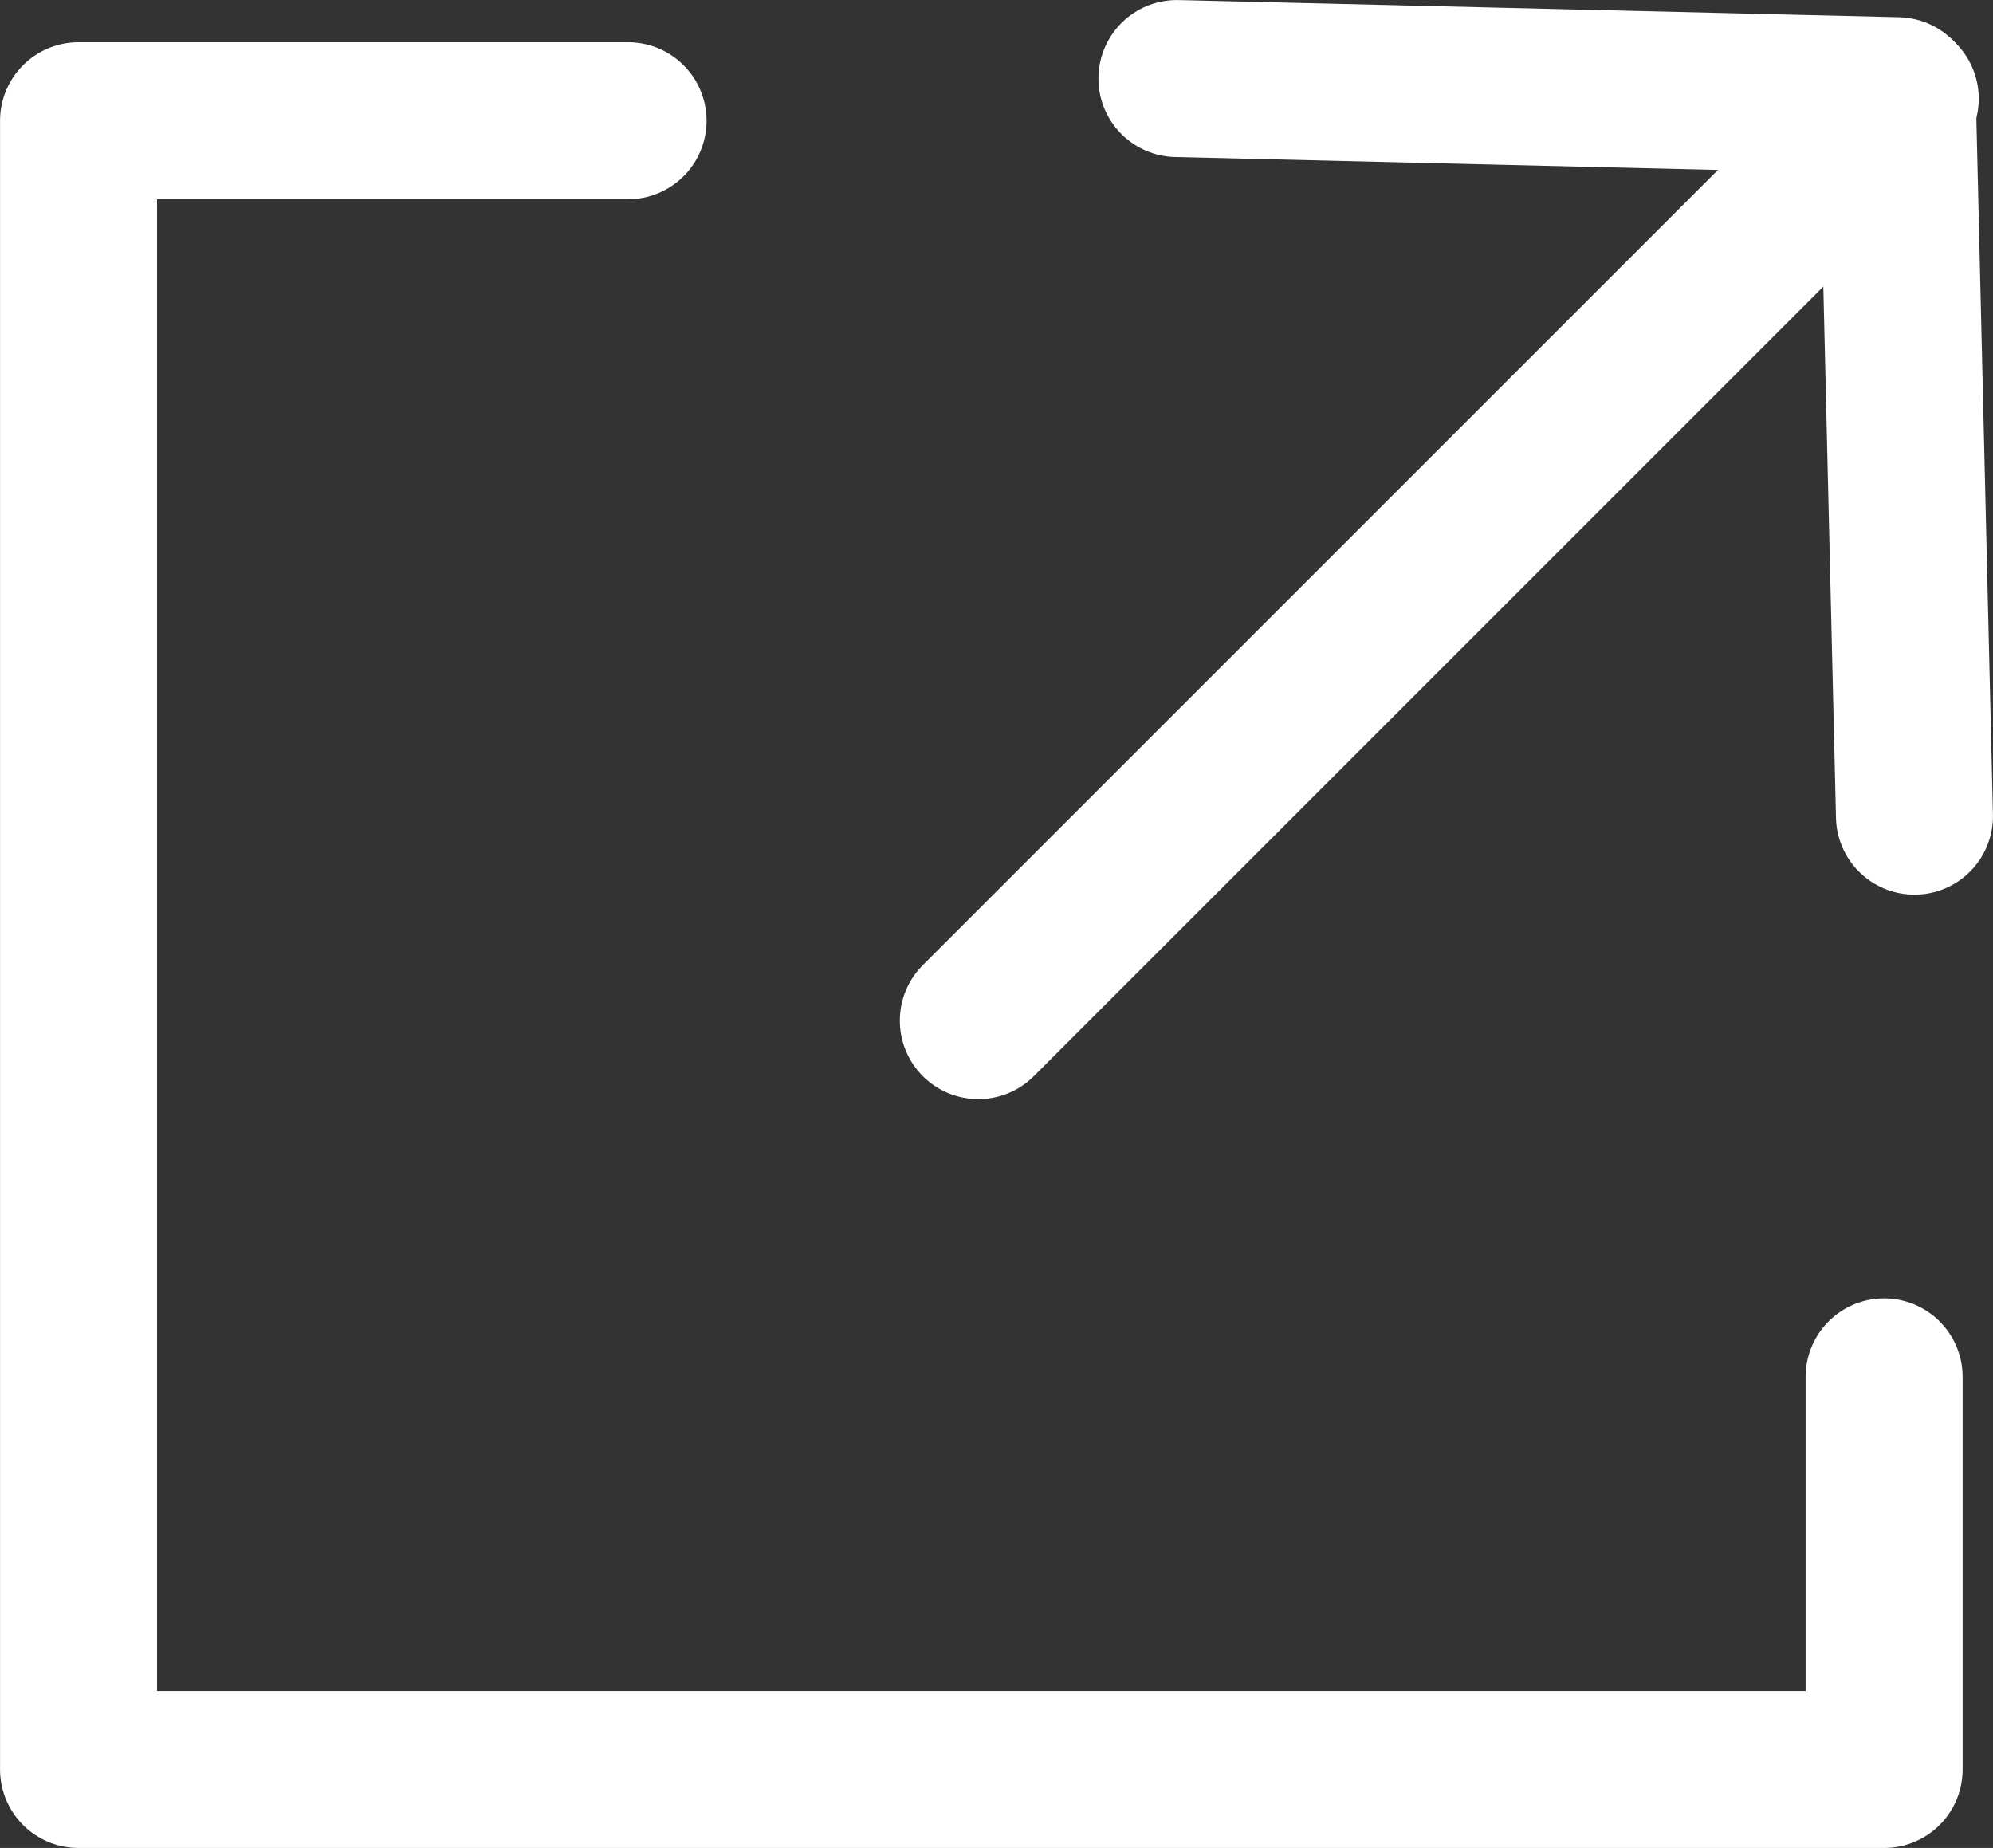
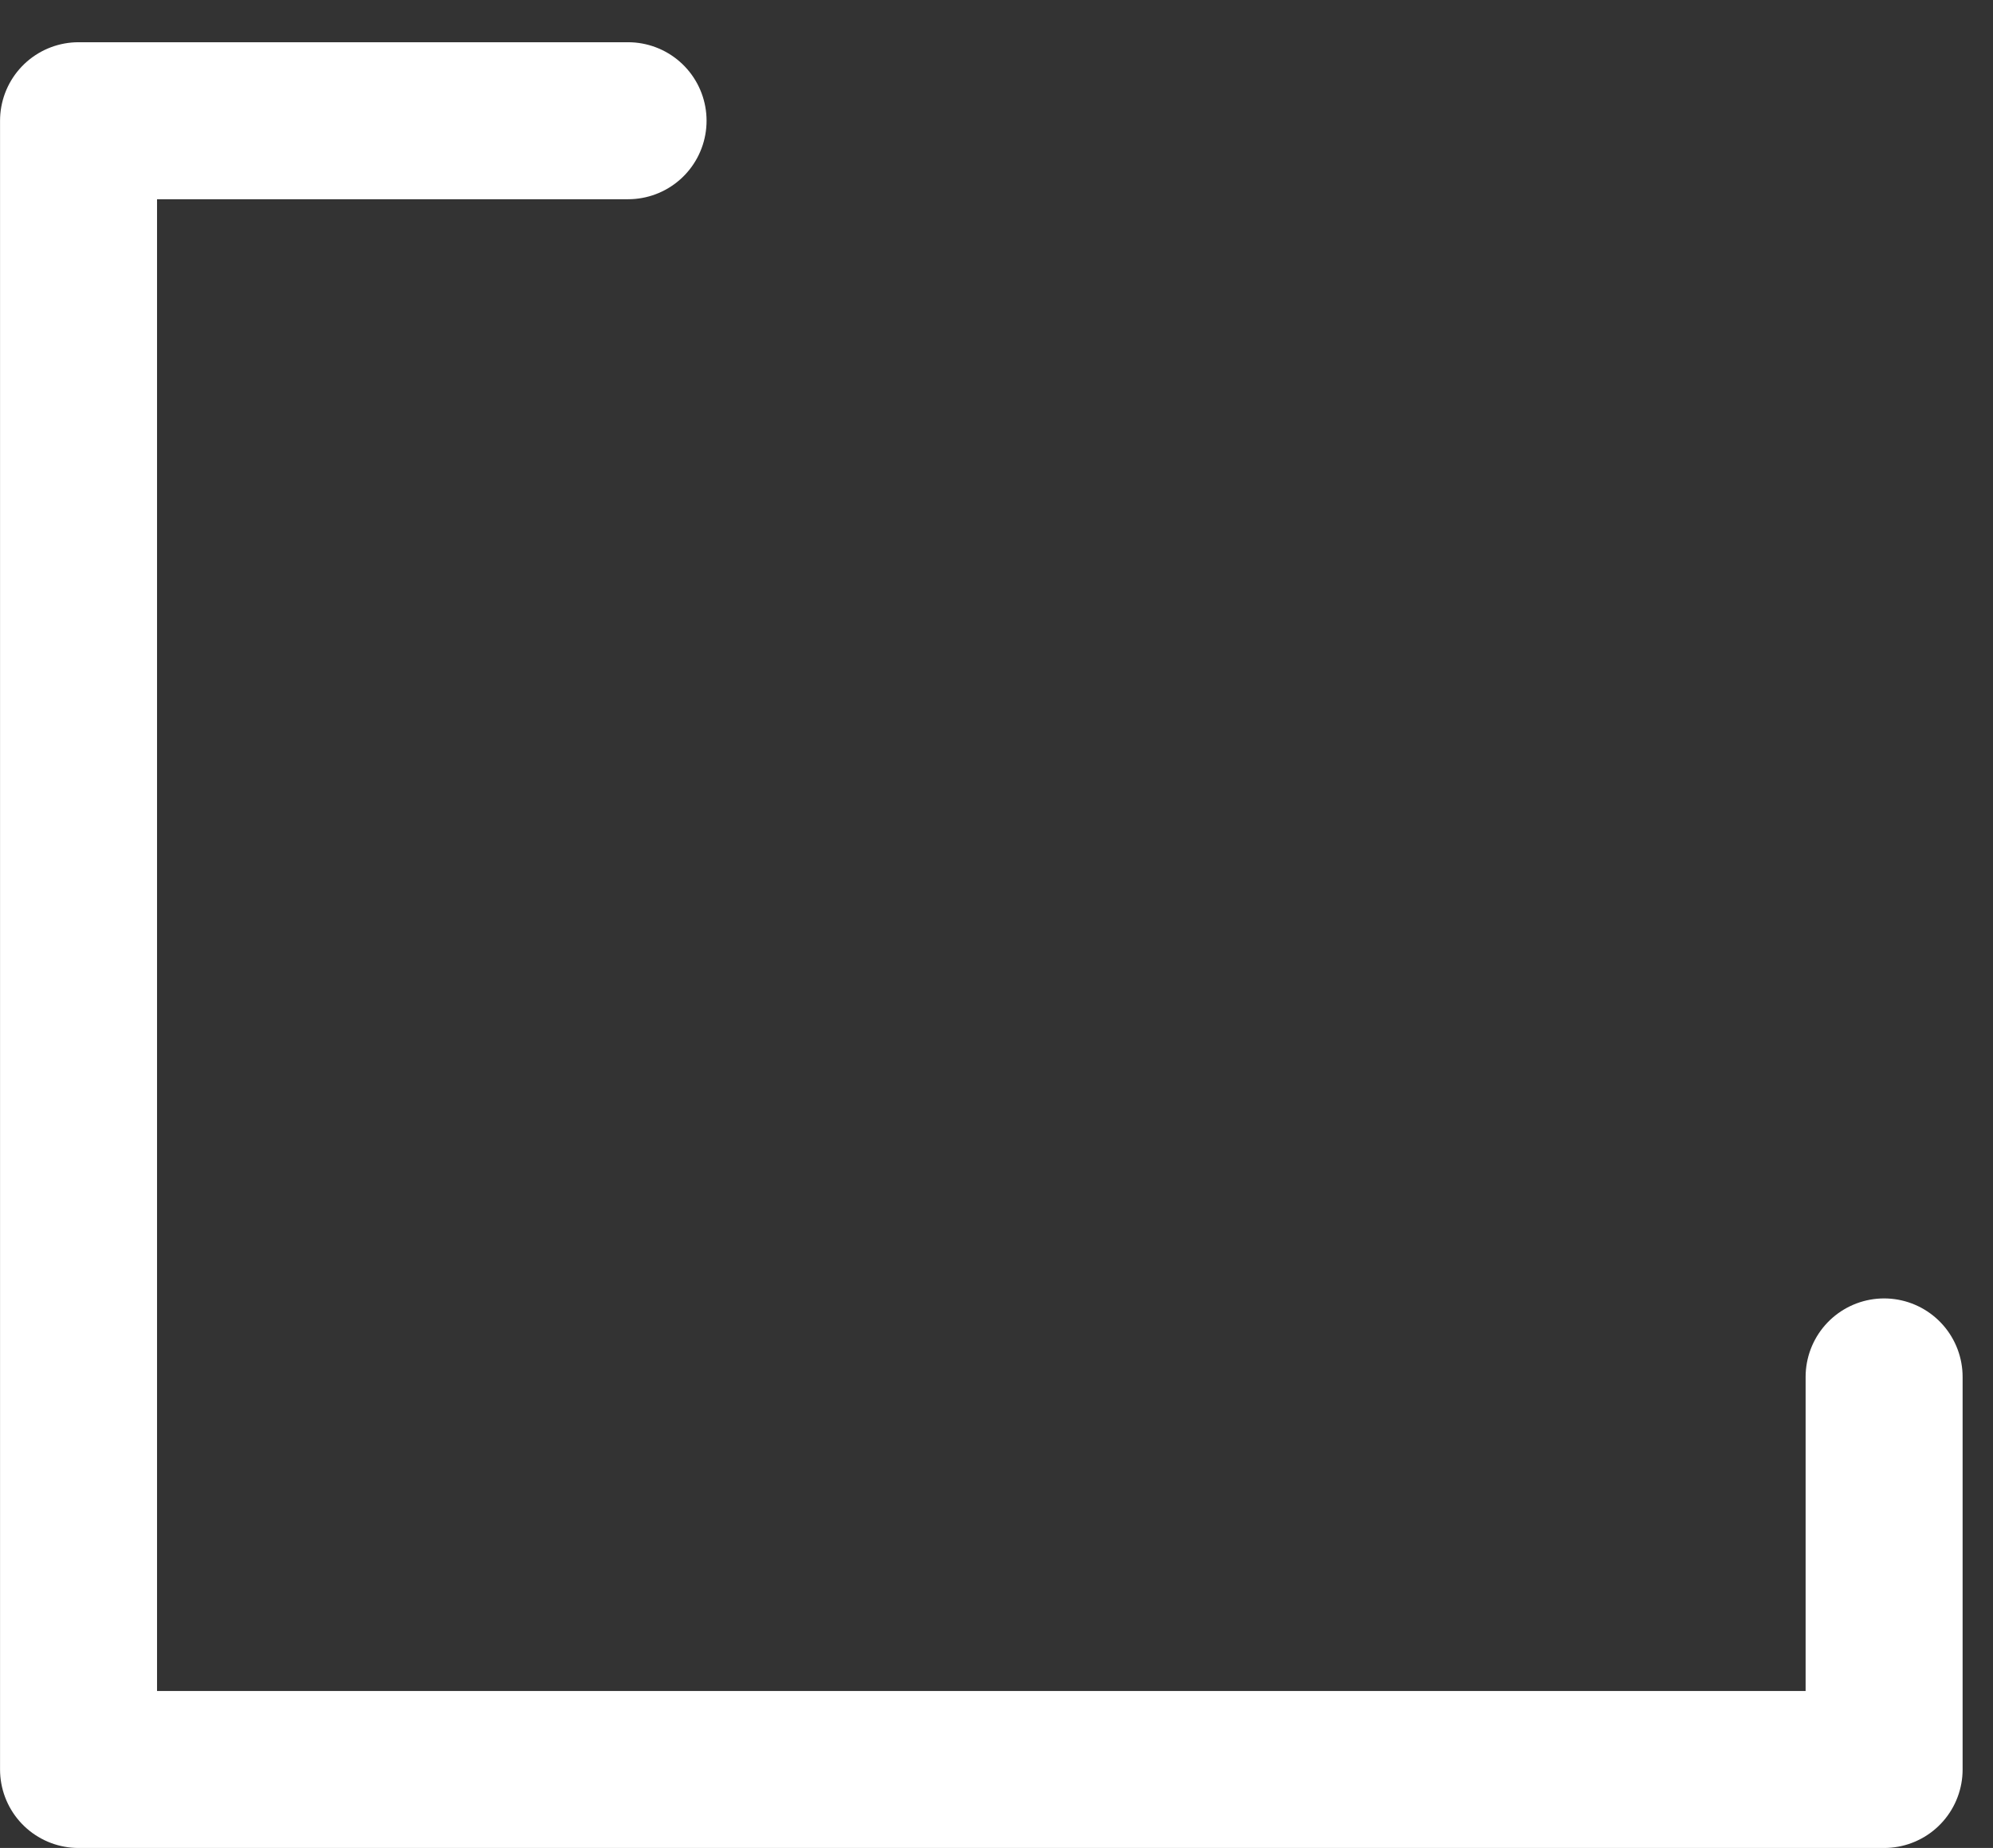
<svg xmlns="http://www.w3.org/2000/svg" id="_レイヤー_2" data-name="レイヤー_2" viewBox="0 0 23.574 21.857">
  <rect x="0" y="0" width="23.574" height="21.857" fill="#333333" stroke="none" />
  <defs>
    <style>
      .cls-1 {
        fill: none;
        stroke: #fff;
        stroke-linecap: round;
        stroke-linejoin: round;
        stroke-width: 1.857px;
      }
    </style>
  </defs>
  <g id="_レイヤー_1-2" data-name="レイヤー_1">
    <g>
      <g>
-         <polyline class="cls-1" points="13.921 .929 22.442 1.132 22.645 9.653" />
-         <line class="cls-1" x1="11.572" y1="12.072" x2="22.477" y2="1.167" />
-       </g>
+         </g>
      <polyline class="cls-1" points="7.429 1.428 .929 1.428 .929 20.929 22.286 20.929 22.286 16.286" />
    </g>
  </g>
</svg>